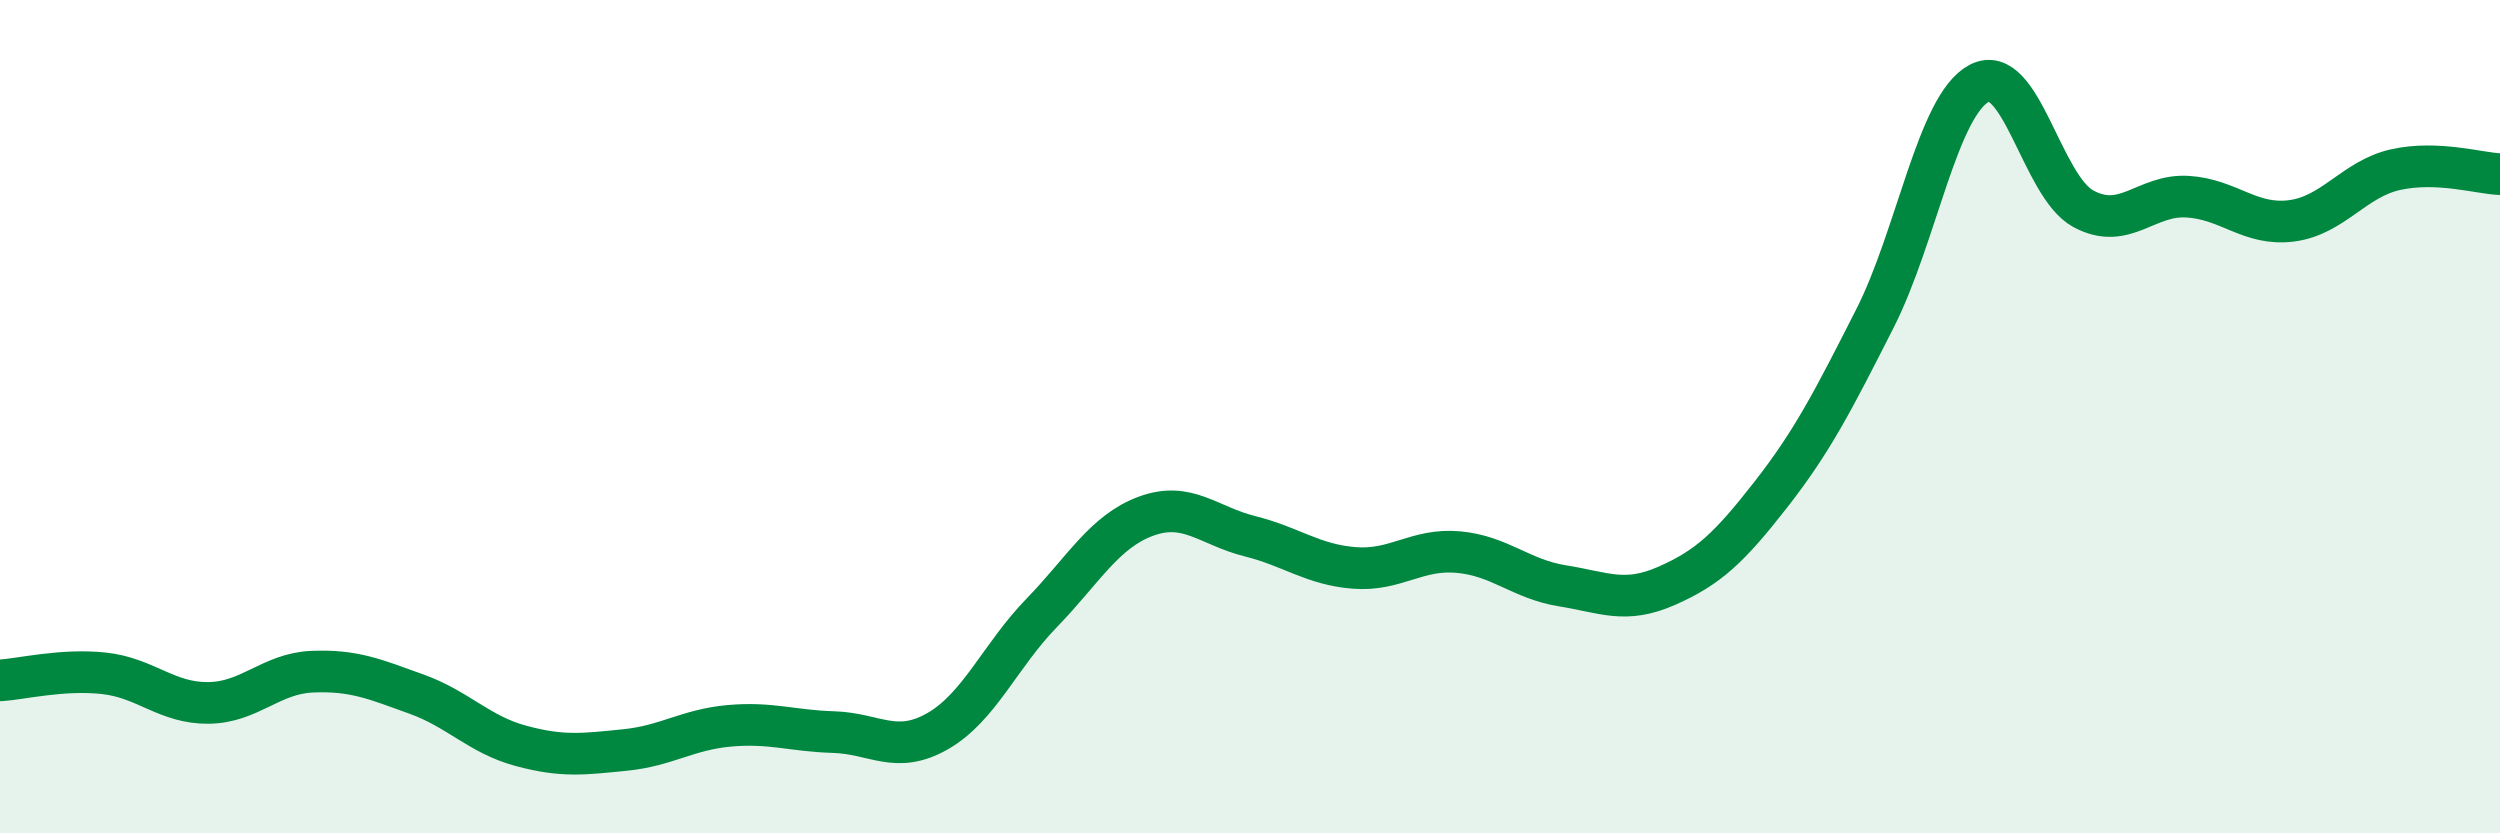
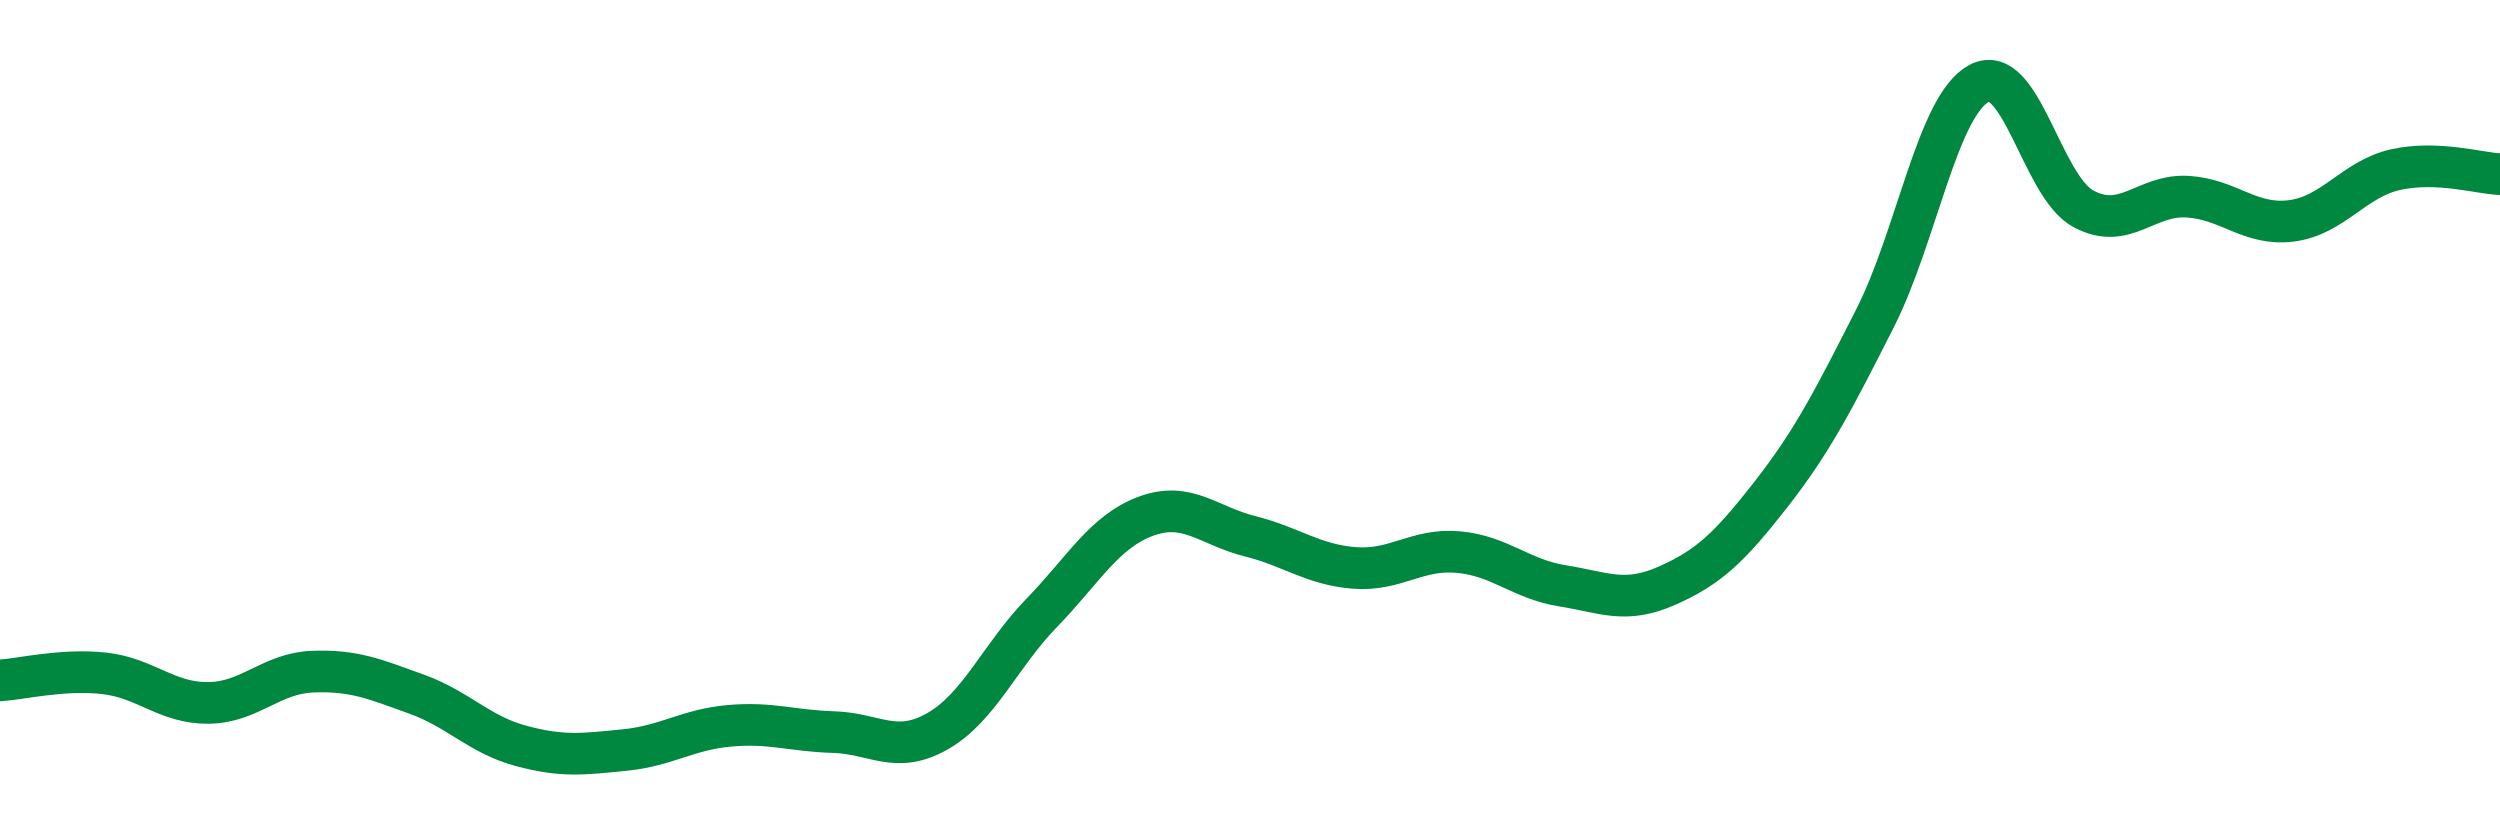
<svg xmlns="http://www.w3.org/2000/svg" width="60" height="20" viewBox="0 0 60 20">
-   <path d="M 0,16.33 C 0.5,16.3 1.5,16.05 2.5,16.16 C 3.5,16.27 4,16.88 5,16.87 C 6,16.86 6.5,16.16 7.5,16.12 C 8.5,16.08 9,16.3 10,16.66 C 11,17.02 11.5,17.63 12.5,17.9 C 13.5,18.17 14,18.1 15,18 C 16,17.9 16.5,17.51 17.5,17.42 C 18.5,17.33 19,17.54 20,17.57 C 21,17.6 21.5,18.12 22.5,17.55 C 23.5,16.98 24,15.74 25,14.71 C 26,13.68 26.5,12.76 27.5,12.39 C 28.5,12.02 29,12.62 30,12.87 C 31,13.12 31.5,13.55 32.5,13.63 C 33.5,13.71 34,13.16 35,13.25 C 36,13.34 36.5,13.9 37.5,14.06 C 38.5,14.22 39,14.5 40,14.06 C 41,13.62 41.5,13.15 42.5,11.87 C 43.5,10.59 44,9.61 45,7.64 C 46,5.67 46.5,2.53 47.5,2 C 48.5,1.47 49,4.47 50,5.01 C 51,5.55 51.5,4.66 52.5,4.72 C 53.5,4.78 54,5.43 55,5.3 C 56,5.17 56.5,4.29 57.5,4.07 C 58.5,3.85 59.5,4.16 60,4.18L60 20L0 20Z" fill="#008740" opacity="0.1" stroke-linecap="round" stroke-linejoin="round" />
  <path d="M 0,16.33 C 0.5,16.3 1.5,16.05 2.5,16.16 C 3.5,16.27 4,16.88 5,16.87 C 6,16.86 6.5,16.16 7.5,16.12 C 8.5,16.08 9,16.3 10,16.66 C 11,17.02 11.5,17.63 12.5,17.9 C 13.5,18.17 14,18.1 15,18 C 16,17.9 16.5,17.51 17.5,17.42 C 18.5,17.33 19,17.54 20,17.57 C 21,17.6 21.5,18.12 22.5,17.55 C 23.5,16.98 24,15.74 25,14.71 C 26,13.68 26.5,12.76 27.5,12.39 C 28.5,12.02 29,12.62 30,12.87 C 31,13.12 31.5,13.55 32.5,13.63 C 33.5,13.71 34,13.16 35,13.25 C 36,13.34 36.5,13.9 37.5,14.06 C 38.5,14.22 39,14.5 40,14.06 C 41,13.62 41.5,13.15 42.5,11.87 C 43.5,10.59 44,9.61 45,7.64 C 46,5.67 46.5,2.53 47.5,2 C 48.5,1.47 49,4.47 50,5.01 C 51,5.55 51.5,4.66 52.5,4.72 C 53.5,4.78 54,5.43 55,5.3 C 56,5.17 56.5,4.29 57.5,4.07 C 58.5,3.85 59.5,4.16 60,4.18" stroke="#008740" stroke-width="1" fill="none" stroke-linecap="round" stroke-linejoin="round" />
</svg>